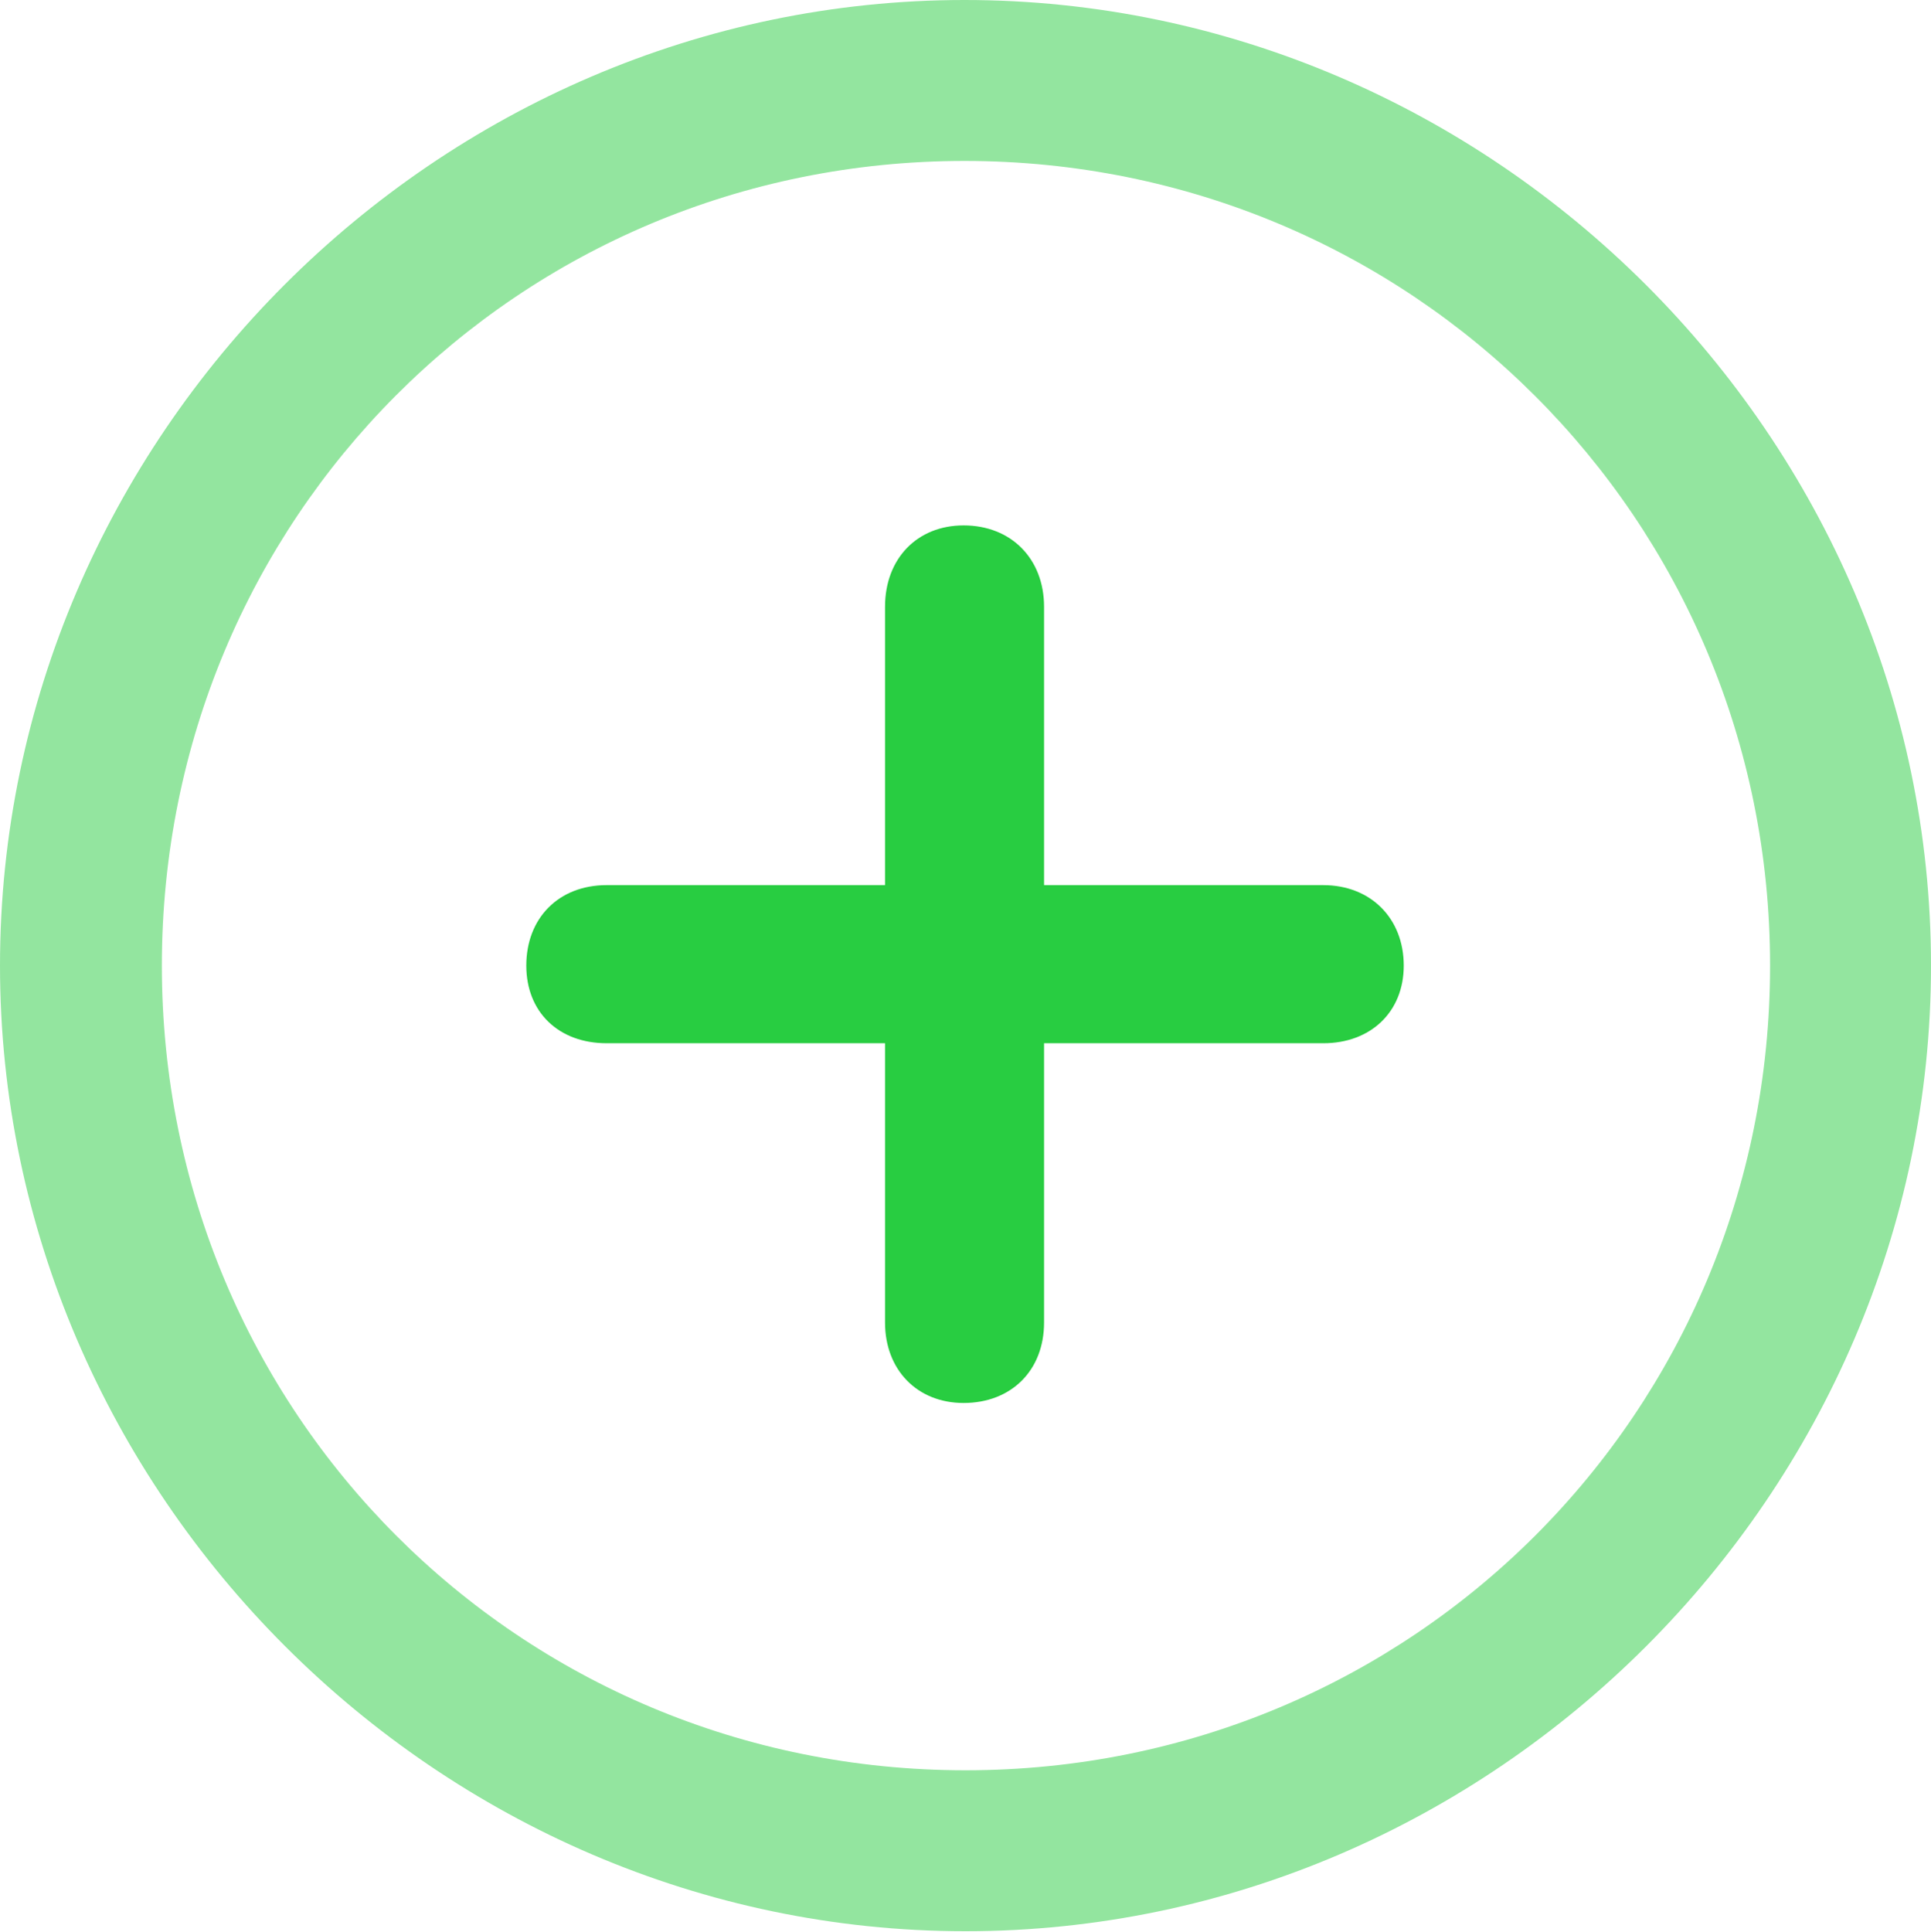
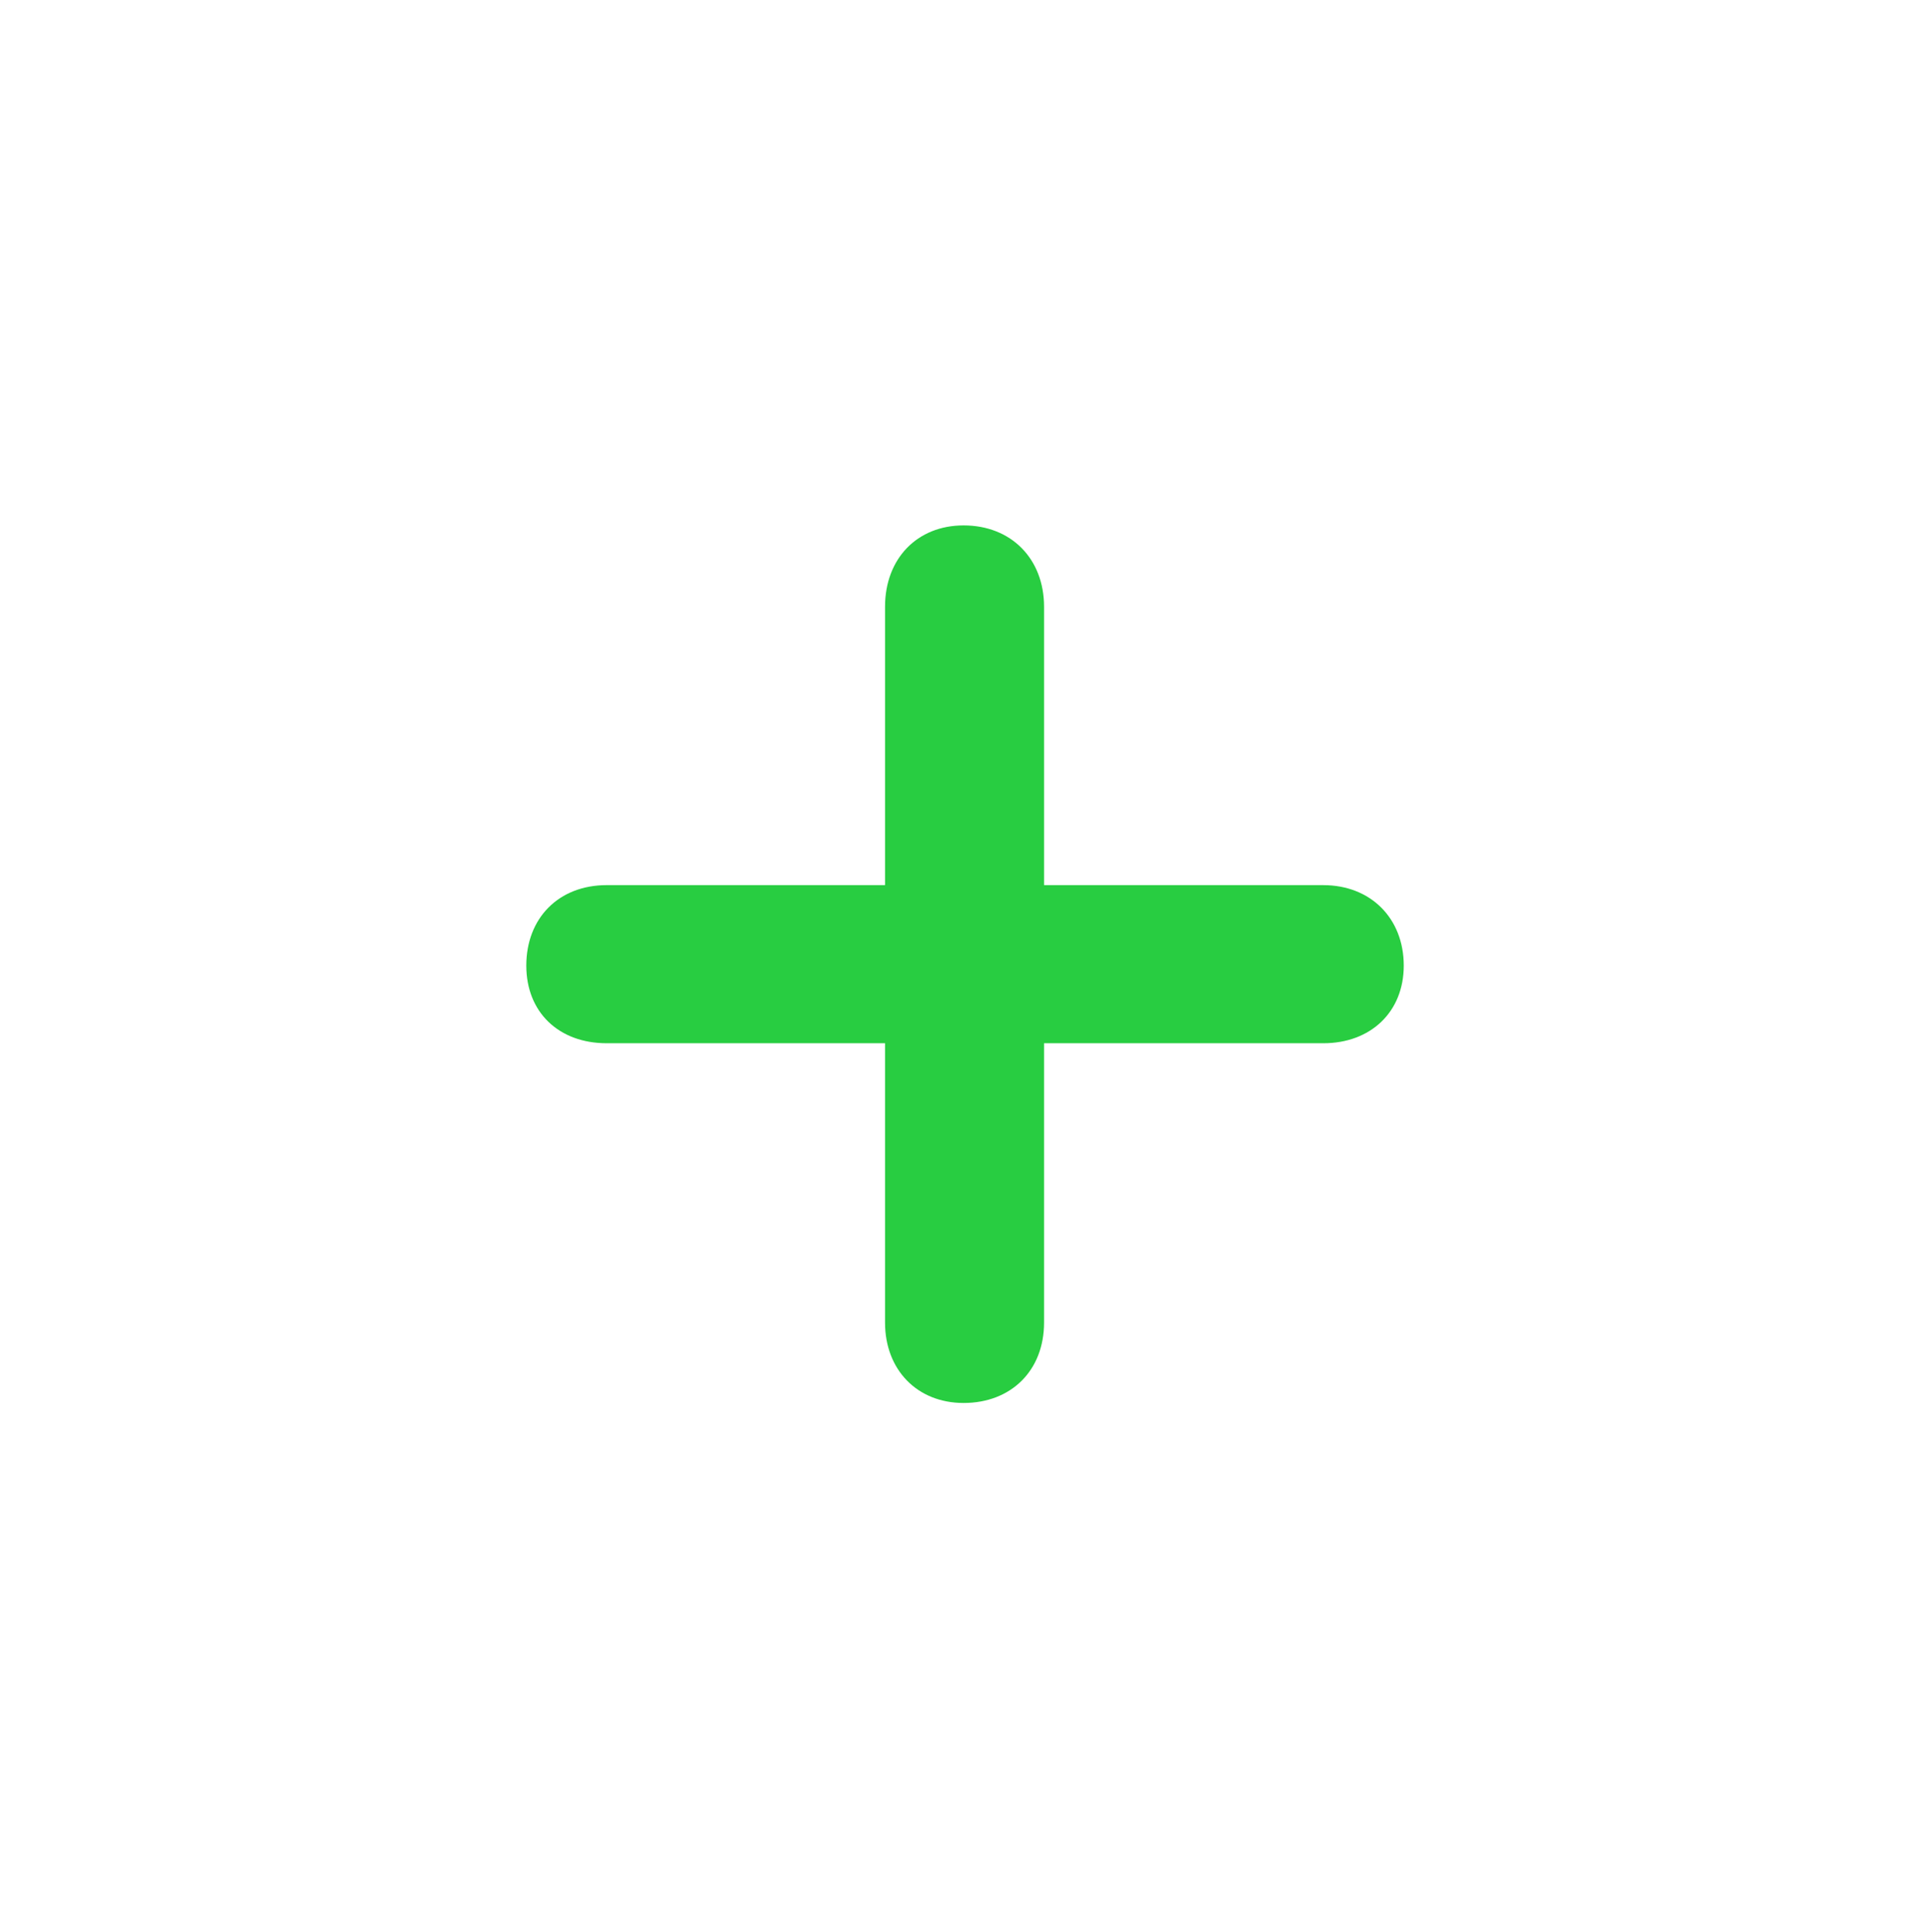
<svg xmlns="http://www.w3.org/2000/svg" width="149.414" height="149.487">
  <g fill="#28cd41">
-     <path fill-opacity=".5" d="M74.707 149.414c40.869 0 74.707-33.911 74.707-74.707C149.414 33.837 115.503 0 74.634 0 33.838 0 0 33.838 0 74.707c0 40.796 33.911 74.707 74.707 74.707zm0-12.451c-34.57 0-62.183-27.686-62.183-62.256s27.54-62.256 62.11-62.256 62.329 27.686 62.329 62.256-27.686 62.256-62.256 62.256z" />
    <path d="M40.723 74.707c0 3.589 2.49 6.006 6.225 6.006h21.533v21.606c0 3.662 2.49 6.226 6.08 6.226 3.662 0 6.225-2.49 6.225-6.226V80.713h21.607c3.662 0 6.225-2.417 6.225-6.006 0-3.662-2.563-6.226-6.225-6.226H80.786V46.948c0-3.735-2.563-6.299-6.225-6.299-3.59 0-6.08 2.564-6.08 6.3V68.48H46.948c-3.735 0-6.225 2.564-6.225 6.226z" />
  </g>
</svg>